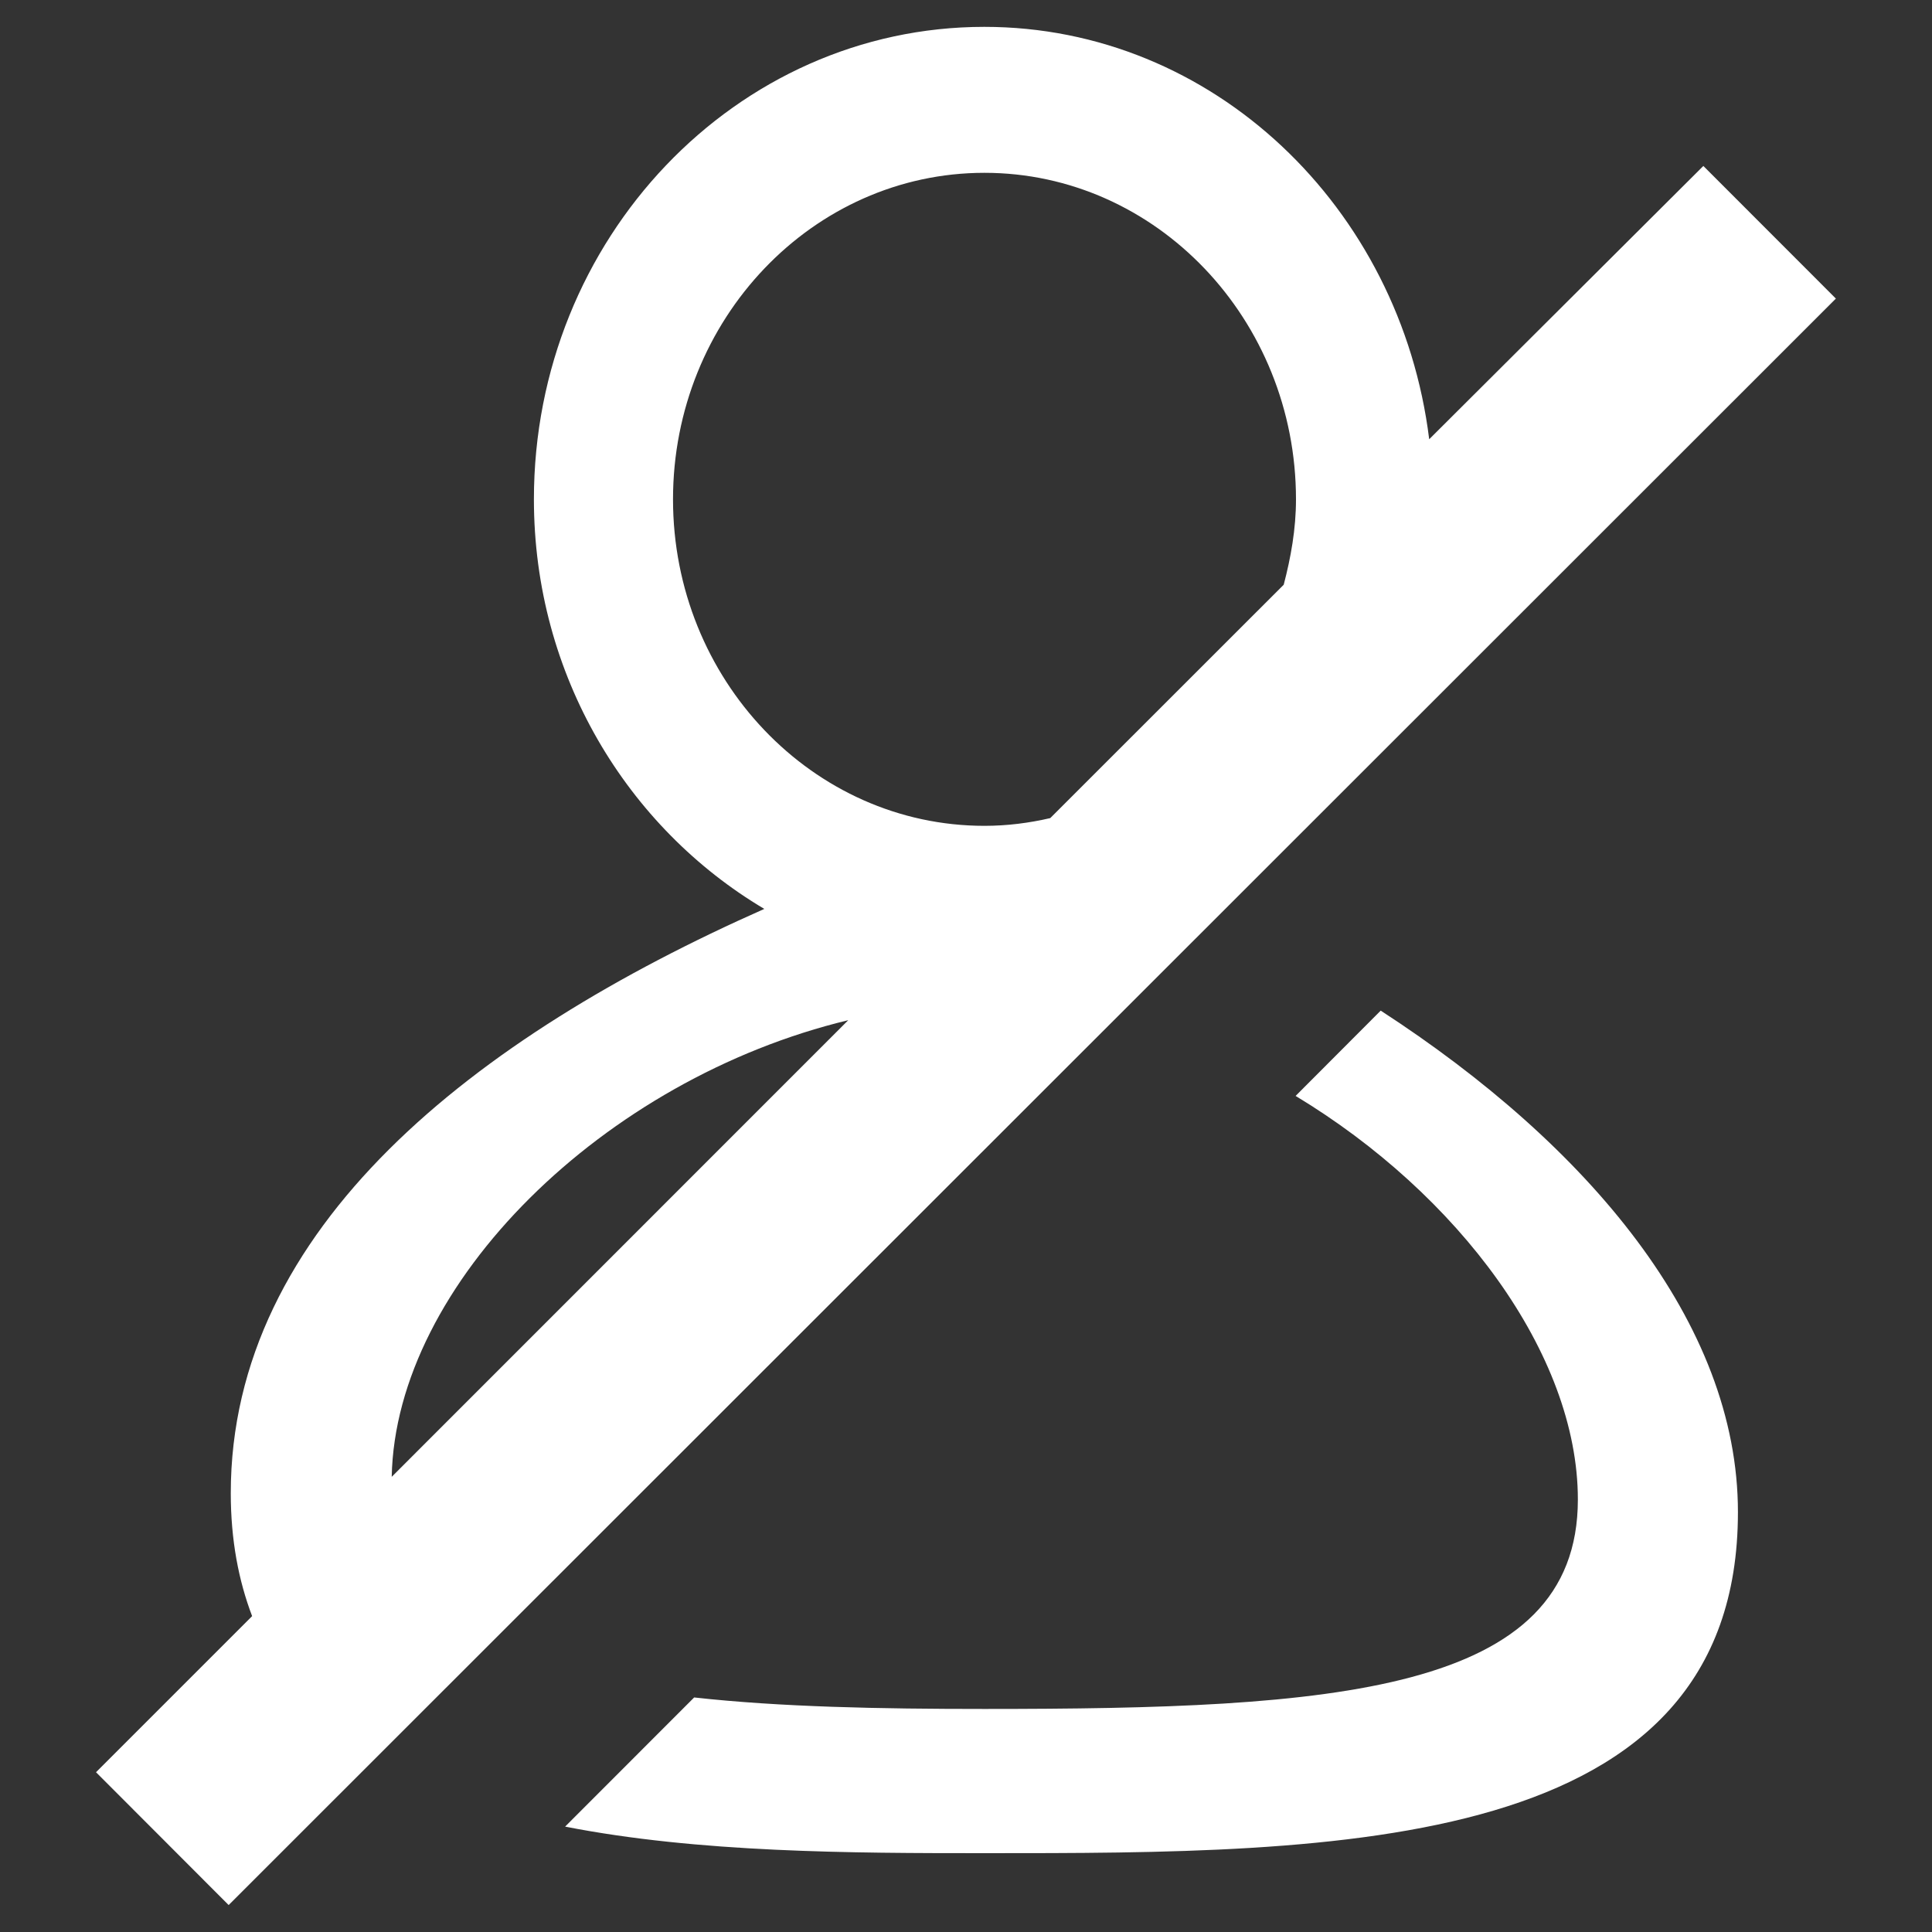
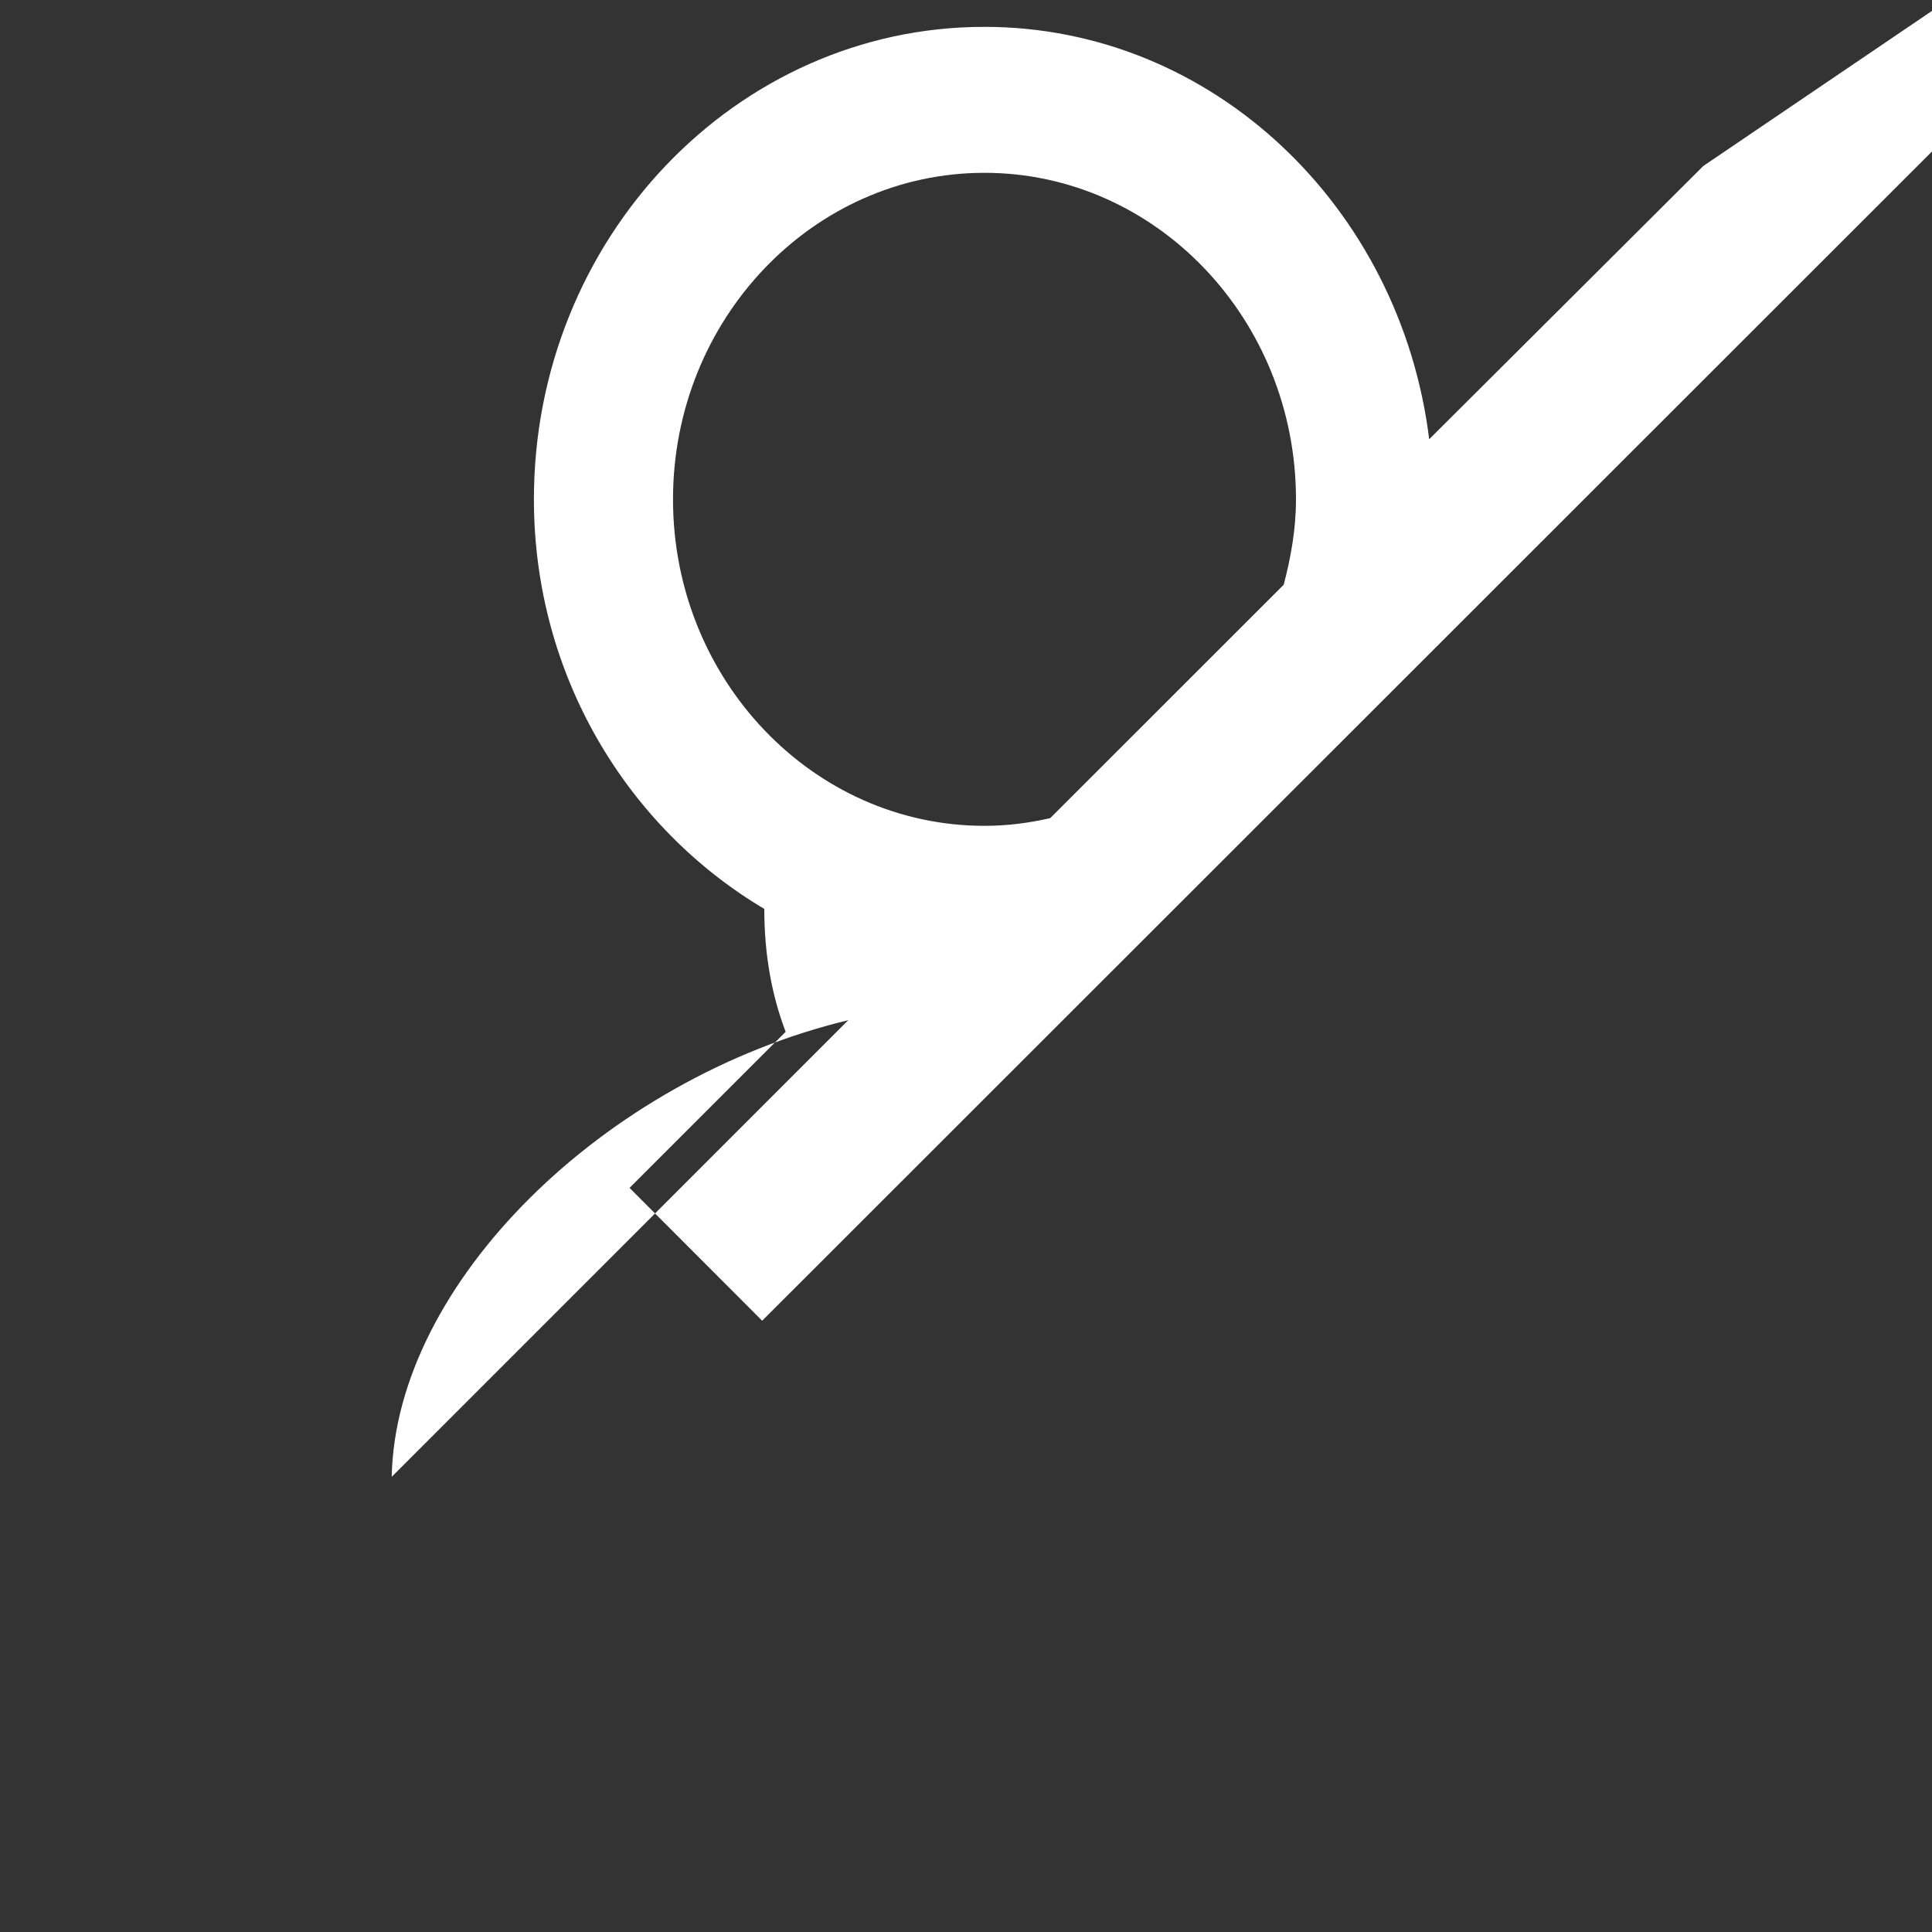
<svg xmlns="http://www.w3.org/2000/svg" version="1.1" id="Calque_2_-_copie" x="0px" y="0px" width="20px" height="20px" viewBox="0 0 20 20" enable-background="new 0 0 20 20" xml:space="preserve">
  <rect x="0" y="0" width="20" height="20" fill="#333333" stroke="none" />
  <g>
-     <path fill="#FFFFFF" d="M17.633,1.718l-2.838,2.829c-0.297-2.4-2.238-4.269-4.605-4.269c-2.572,0-4.663,2.194-4.663,4.891   c0,1.824,0.969,3.4,2.385,4.24c-2.996,1.327-5.523,3.295-5.523,6.049c0,0.485,0.081,0.905,0.221,1.272l-1.616,1.616l1.373,1.375   l16.638-16.63L17.633,1.718z M6.967,5.169c0-1.863,1.446-3.38,3.224-3.38s3.225,1.518,3.225,3.38c0,0.308-0.053,0.601-0.127,0.884   l-2.417,2.416c-0.22,0.051-0.447,0.08-0.681,0.08C8.413,8.549,6.967,7.032,6.967,5.169z M8.781,10.561l-4.726,4.727   C4.094,13.29,6.251,11.169,8.781,10.561z" />
-     <path fill="#FFFFFF" d="M14.293,10.462l-0.881,0.883c1.682,1.015,2.922,2.67,2.922,4.178c0,2.012-2.547,2.168-6.143,2.168   c-1.088,0-2.113-0.02-3.005-0.119l-1.336,1.337c1.382,0.271,2.966,0.275,4.341,0.275c3.658,0,7.8,0,7.8-3.53   C17.992,13.694,16.438,11.854,14.293,10.462z" />
+     <path fill="#FFFFFF" d="M17.633,1.718l-2.838,2.829c-0.297-2.4-2.238-4.269-4.605-4.269c-2.572,0-4.663,2.194-4.663,4.891   c0,1.824,0.969,3.4,2.385,4.24c0,0.485,0.081,0.905,0.221,1.272l-1.616,1.616l1.373,1.375   l16.638-16.63L17.633,1.718z M6.967,5.169c0-1.863,1.446-3.38,3.224-3.38s3.225,1.518,3.225,3.38c0,0.308-0.053,0.601-0.127,0.884   l-2.417,2.416c-0.22,0.051-0.447,0.08-0.681,0.08C8.413,8.549,6.967,7.032,6.967,5.169z M8.781,10.561l-4.726,4.727   C4.094,13.29,6.251,11.169,8.781,10.561z" />
  </g>
</svg>